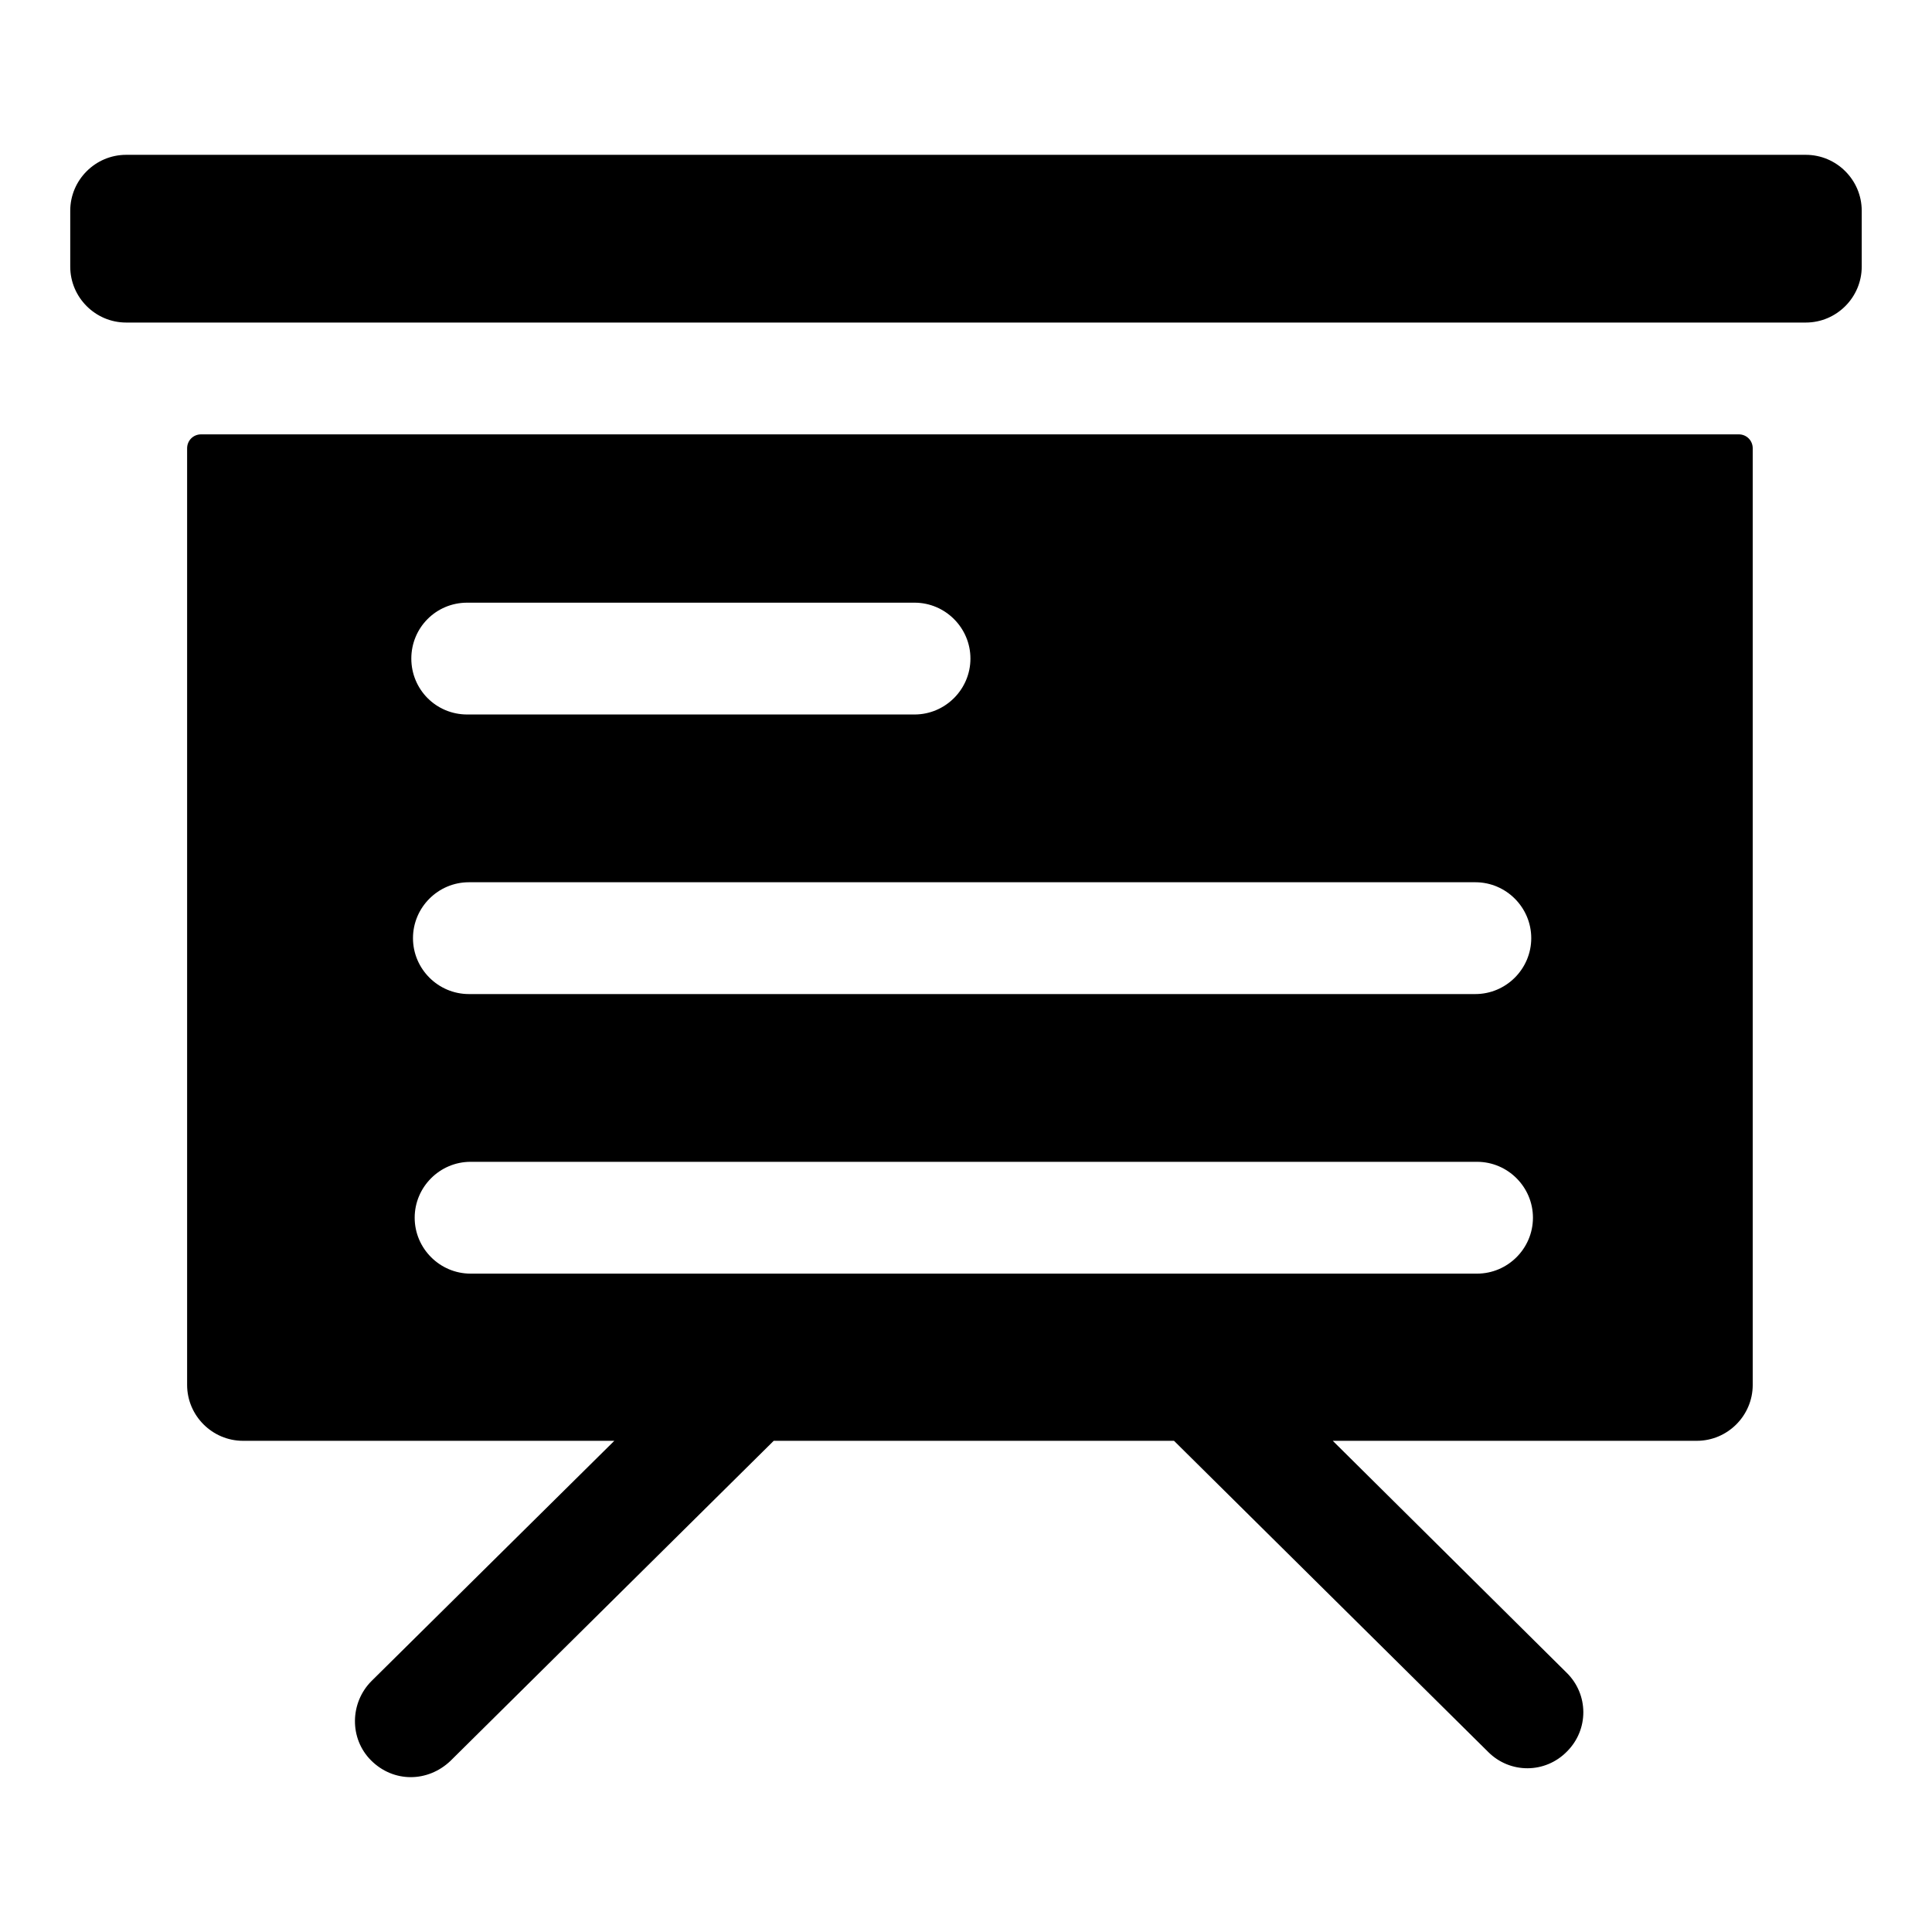
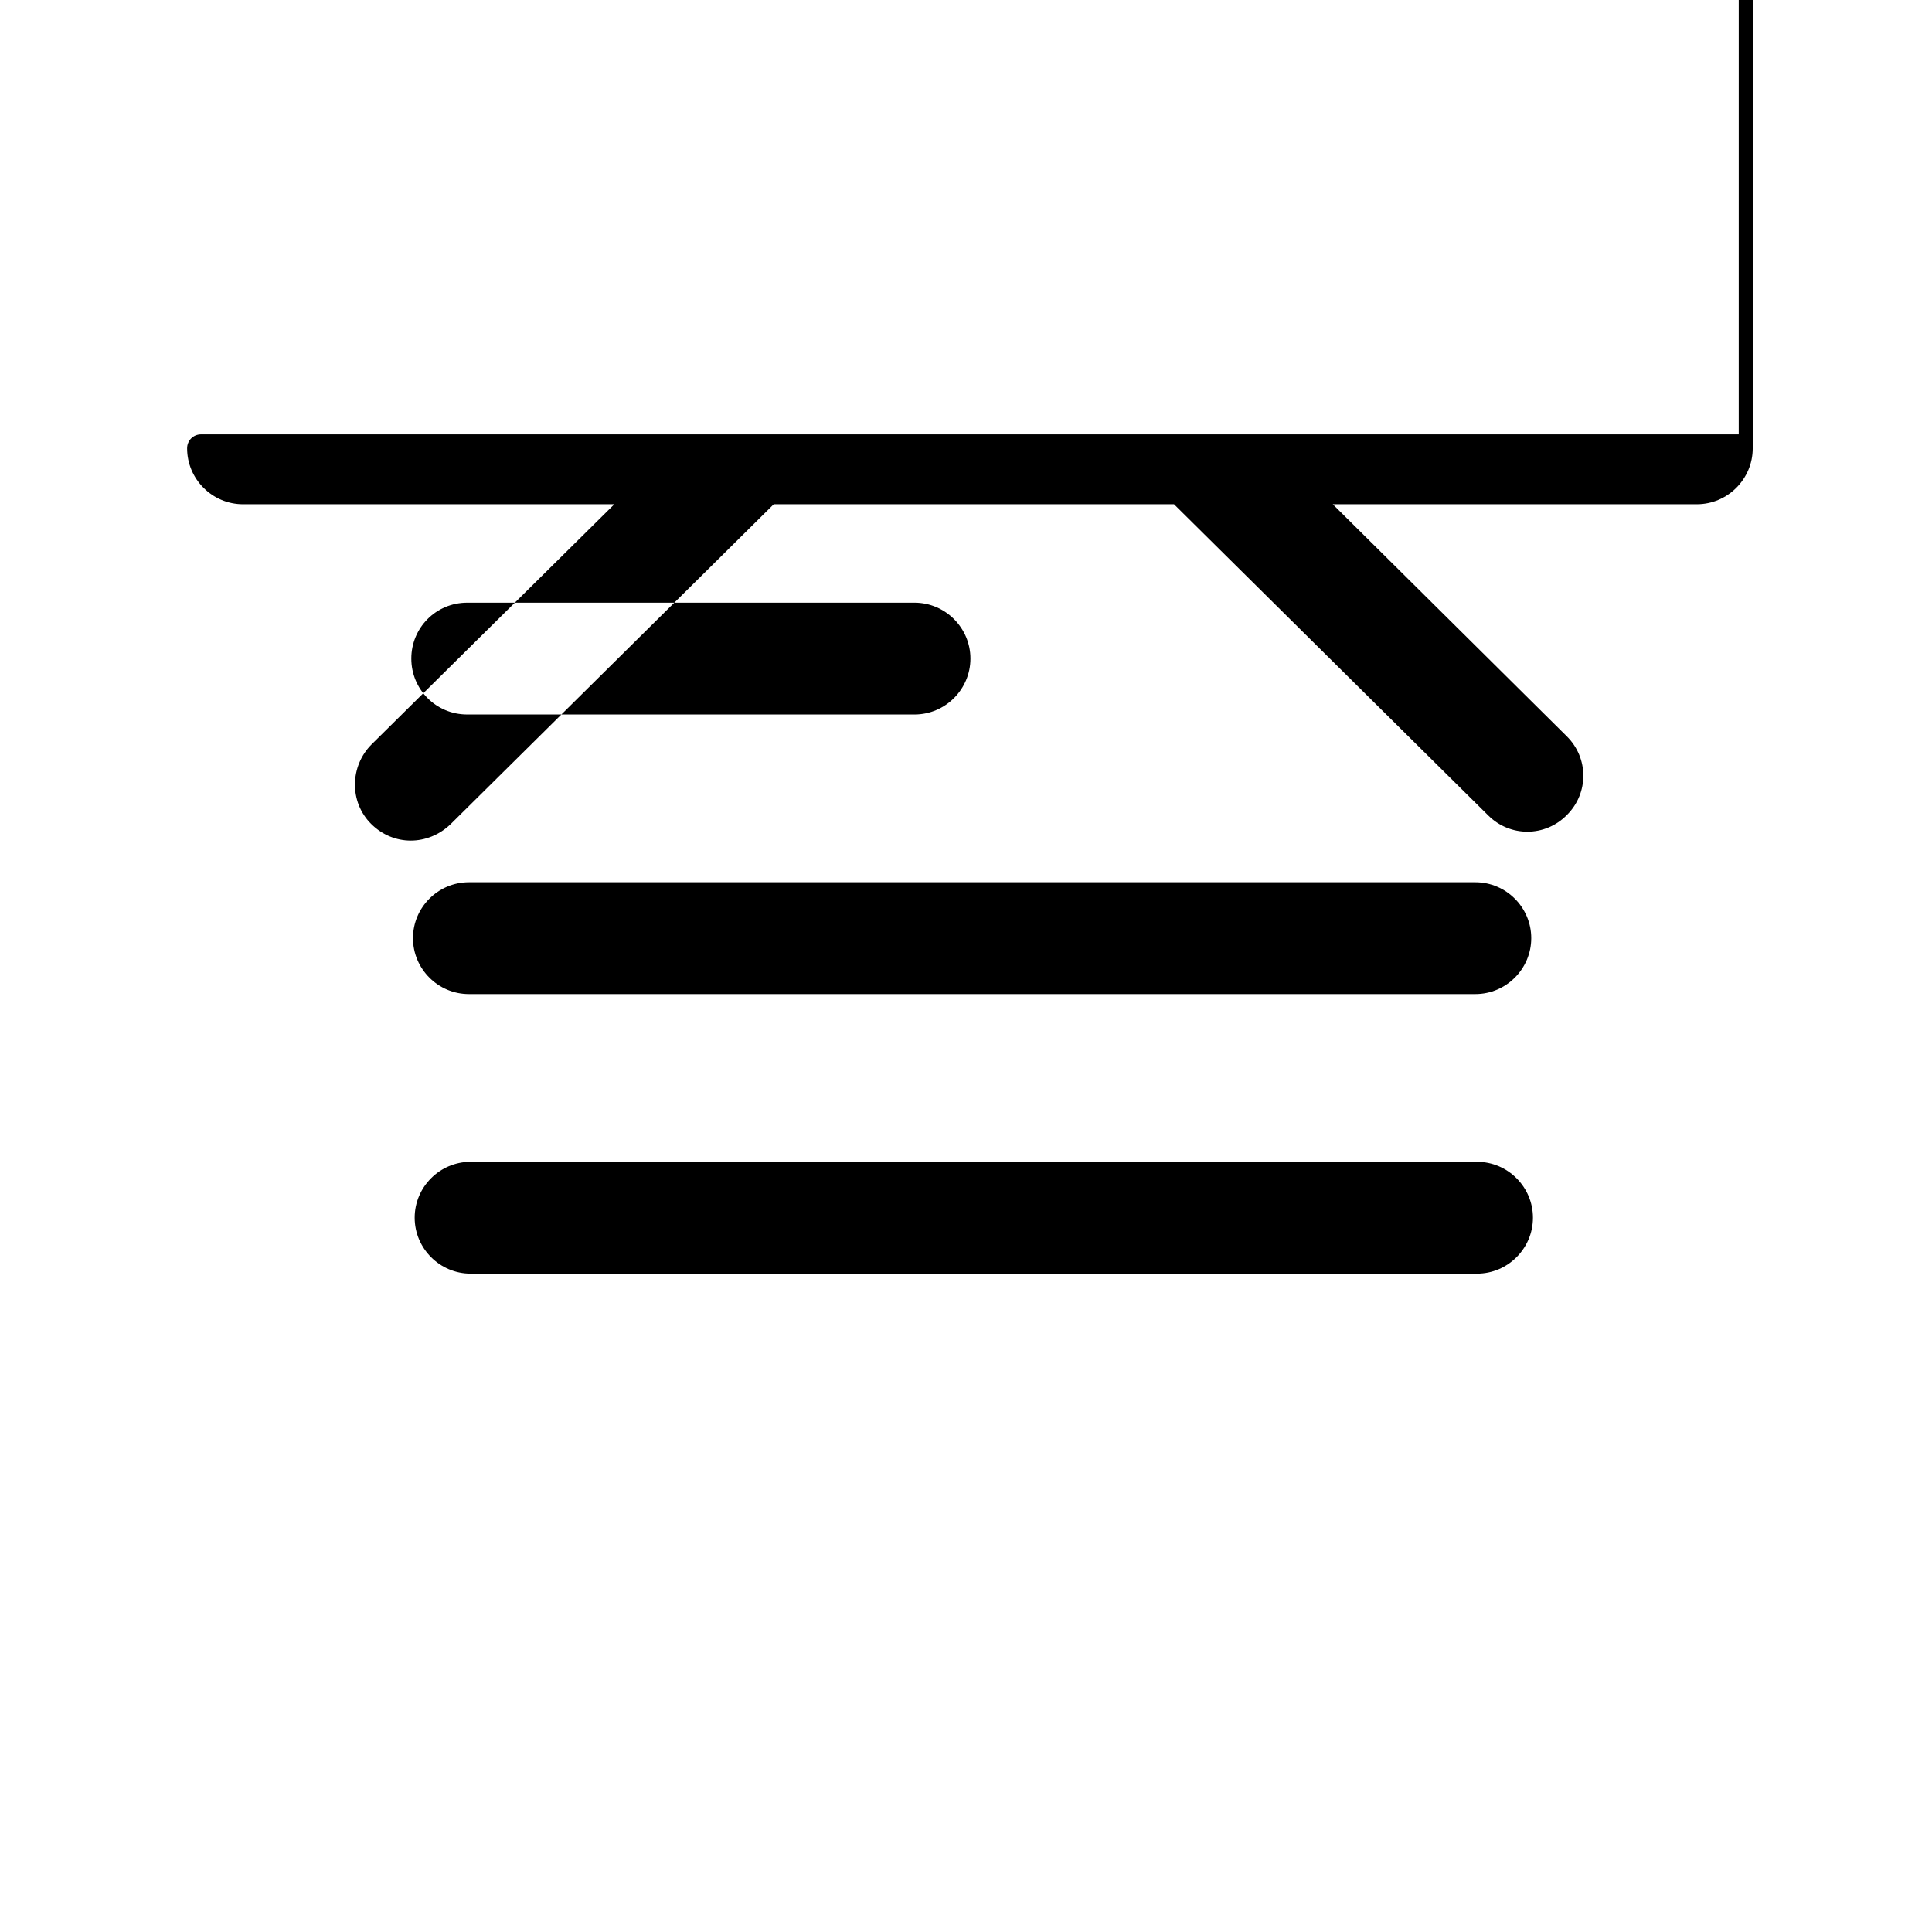
<svg xmlns="http://www.w3.org/2000/svg" fill="#000000" width="800px" height="800px" version="1.1" viewBox="144 144 512 512">
  <g>
-     <path d="m604.78 259.11h-407.49c-2.074 0-3.703 1.629-3.703 3.703v248.2c0 8.148 6.668 14.816 14.816 14.816h98.398l-64.328 63.641c-5.777 5.781-5.926 15.262-0.148 21.043 5.953 5.953 15.027 5.863 21.043 0.148l85.676-84.832h106.08l83.266 82.461c5.777 5.781 15.113 5.781 20.895-0.148 5.777-5.777 5.777-15.113-0.148-20.891l-61.941-61.422h96.477c8.152 0 14.816-6.668 14.816-14.816v-248.2c0.004-2.07-1.629-3.703-3.703-3.703zm-336.96 44.605h118.54c8.148 0 14.816 6.668 14.816 14.816 0 8.148-6.668 14.816-14.816 14.816h-118.54c-8.297 0-14.816-6.668-14.816-14.816-0.004-8.148 6.516-14.816 14.816-14.816zm0.441 74.09h266.72c8.148 0 14.816 6.668 14.816 14.816s-6.668 14.816-14.816 14.816h-266.72c-8.148 0-14.816-6.668-14.816-14.816s6.668-14.816 14.816-14.816zm267.17 103.72h-266.72c-8.148 0-14.816-6.668-14.816-14.816 0-8.148 6.668-14.816 14.816-14.816h266.72c8.148 0 14.816 6.668 14.816 14.816 0.004 8.148-6.668 14.816-14.816 14.816z" />
-     <path d="m622.56 185.03h-445.13c-8.148 0-14.816 6.668-14.816 14.816v14.816c0 8.148 6.668 14.816 14.816 14.816h445.13c8.148 0 14.816-6.668 14.816-14.816v-14.816c0.004-8.148-6.664-14.816-14.816-14.816z" />
+     <path d="m604.78 259.11h-407.49c-2.074 0-3.703 1.629-3.703 3.703c0 8.148 6.668 14.816 14.816 14.816h98.398l-64.328 63.641c-5.777 5.781-5.926 15.262-0.148 21.043 5.953 5.953 15.027 5.863 21.043 0.148l85.676-84.832h106.08l83.266 82.461c5.777 5.781 15.113 5.781 20.895-0.148 5.777-5.777 5.777-15.113-0.148-20.891l-61.941-61.422h96.477c8.152 0 14.816-6.668 14.816-14.816v-248.2c0.004-2.07-1.629-3.703-3.703-3.703zm-336.96 44.605h118.54c8.148 0 14.816 6.668 14.816 14.816 0 8.148-6.668 14.816-14.816 14.816h-118.54c-8.297 0-14.816-6.668-14.816-14.816-0.004-8.148 6.516-14.816 14.816-14.816zm0.441 74.09h266.72c8.148 0 14.816 6.668 14.816 14.816s-6.668 14.816-14.816 14.816h-266.72c-8.148 0-14.816-6.668-14.816-14.816s6.668-14.816 14.816-14.816zm267.17 103.72h-266.72c-8.148 0-14.816-6.668-14.816-14.816 0-8.148 6.668-14.816 14.816-14.816h266.72c8.148 0 14.816 6.668 14.816 14.816 0.004 8.148-6.668 14.816-14.816 14.816z" />
  </g>
</svg>